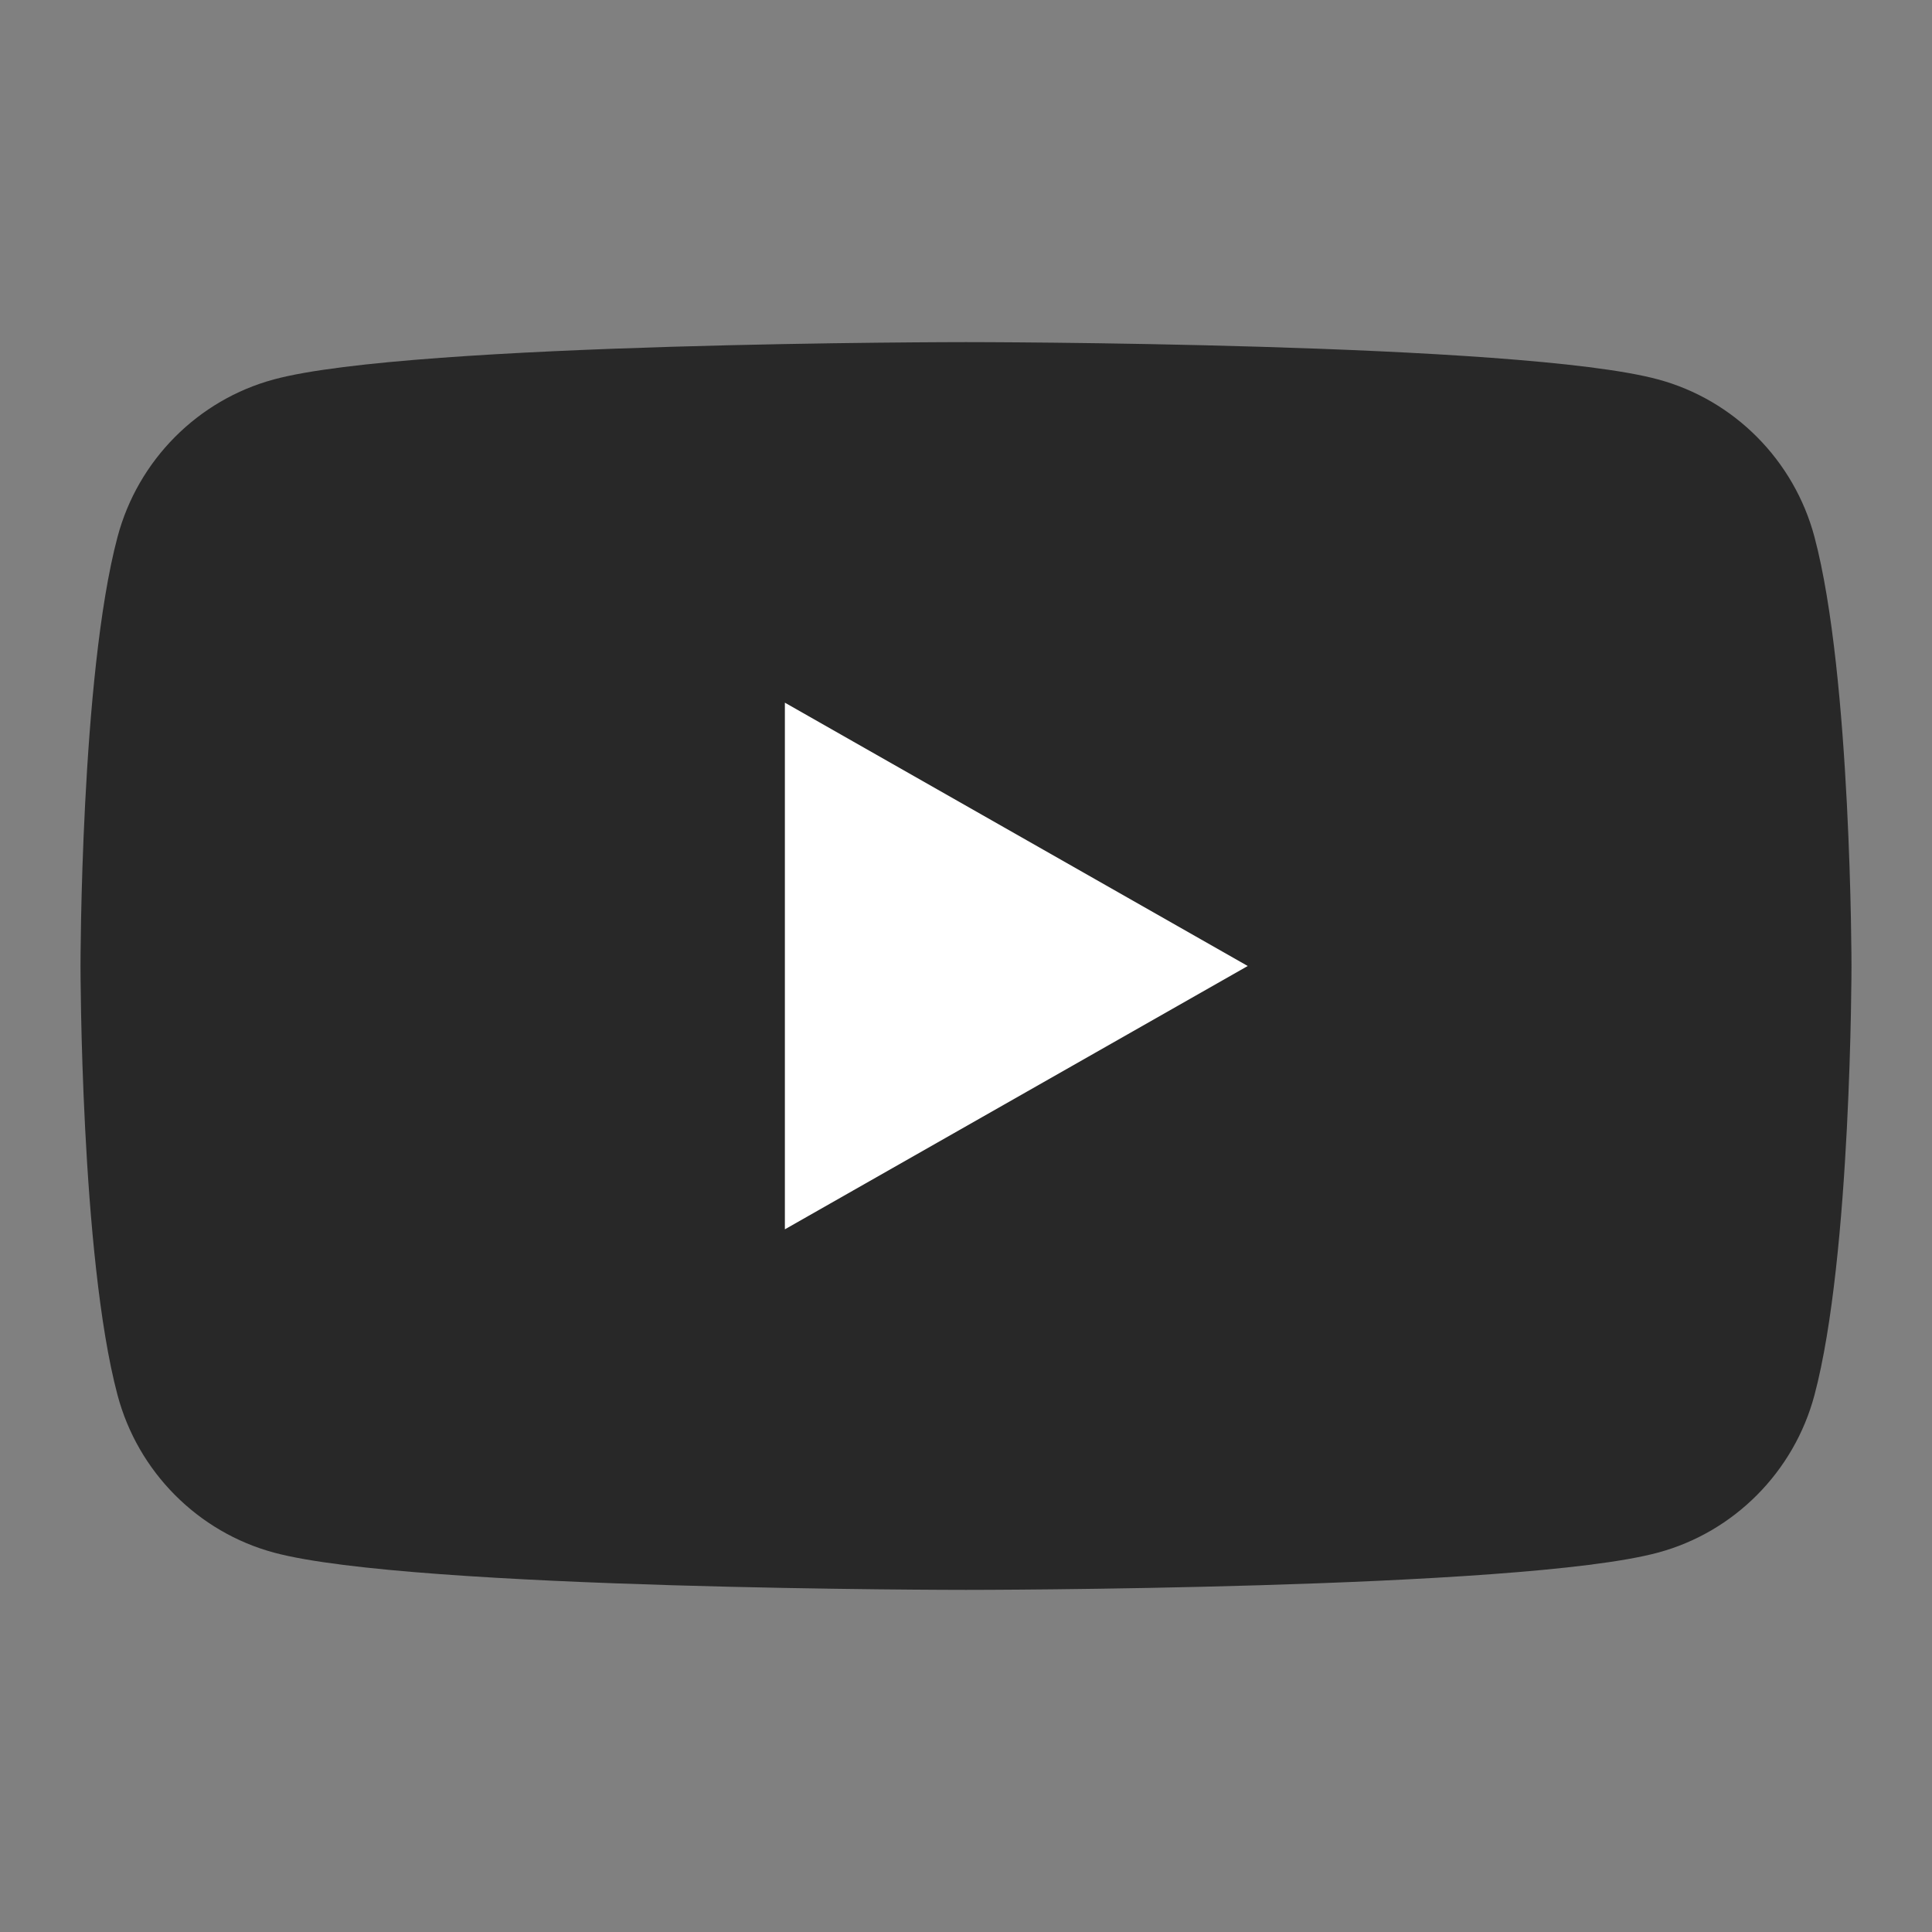
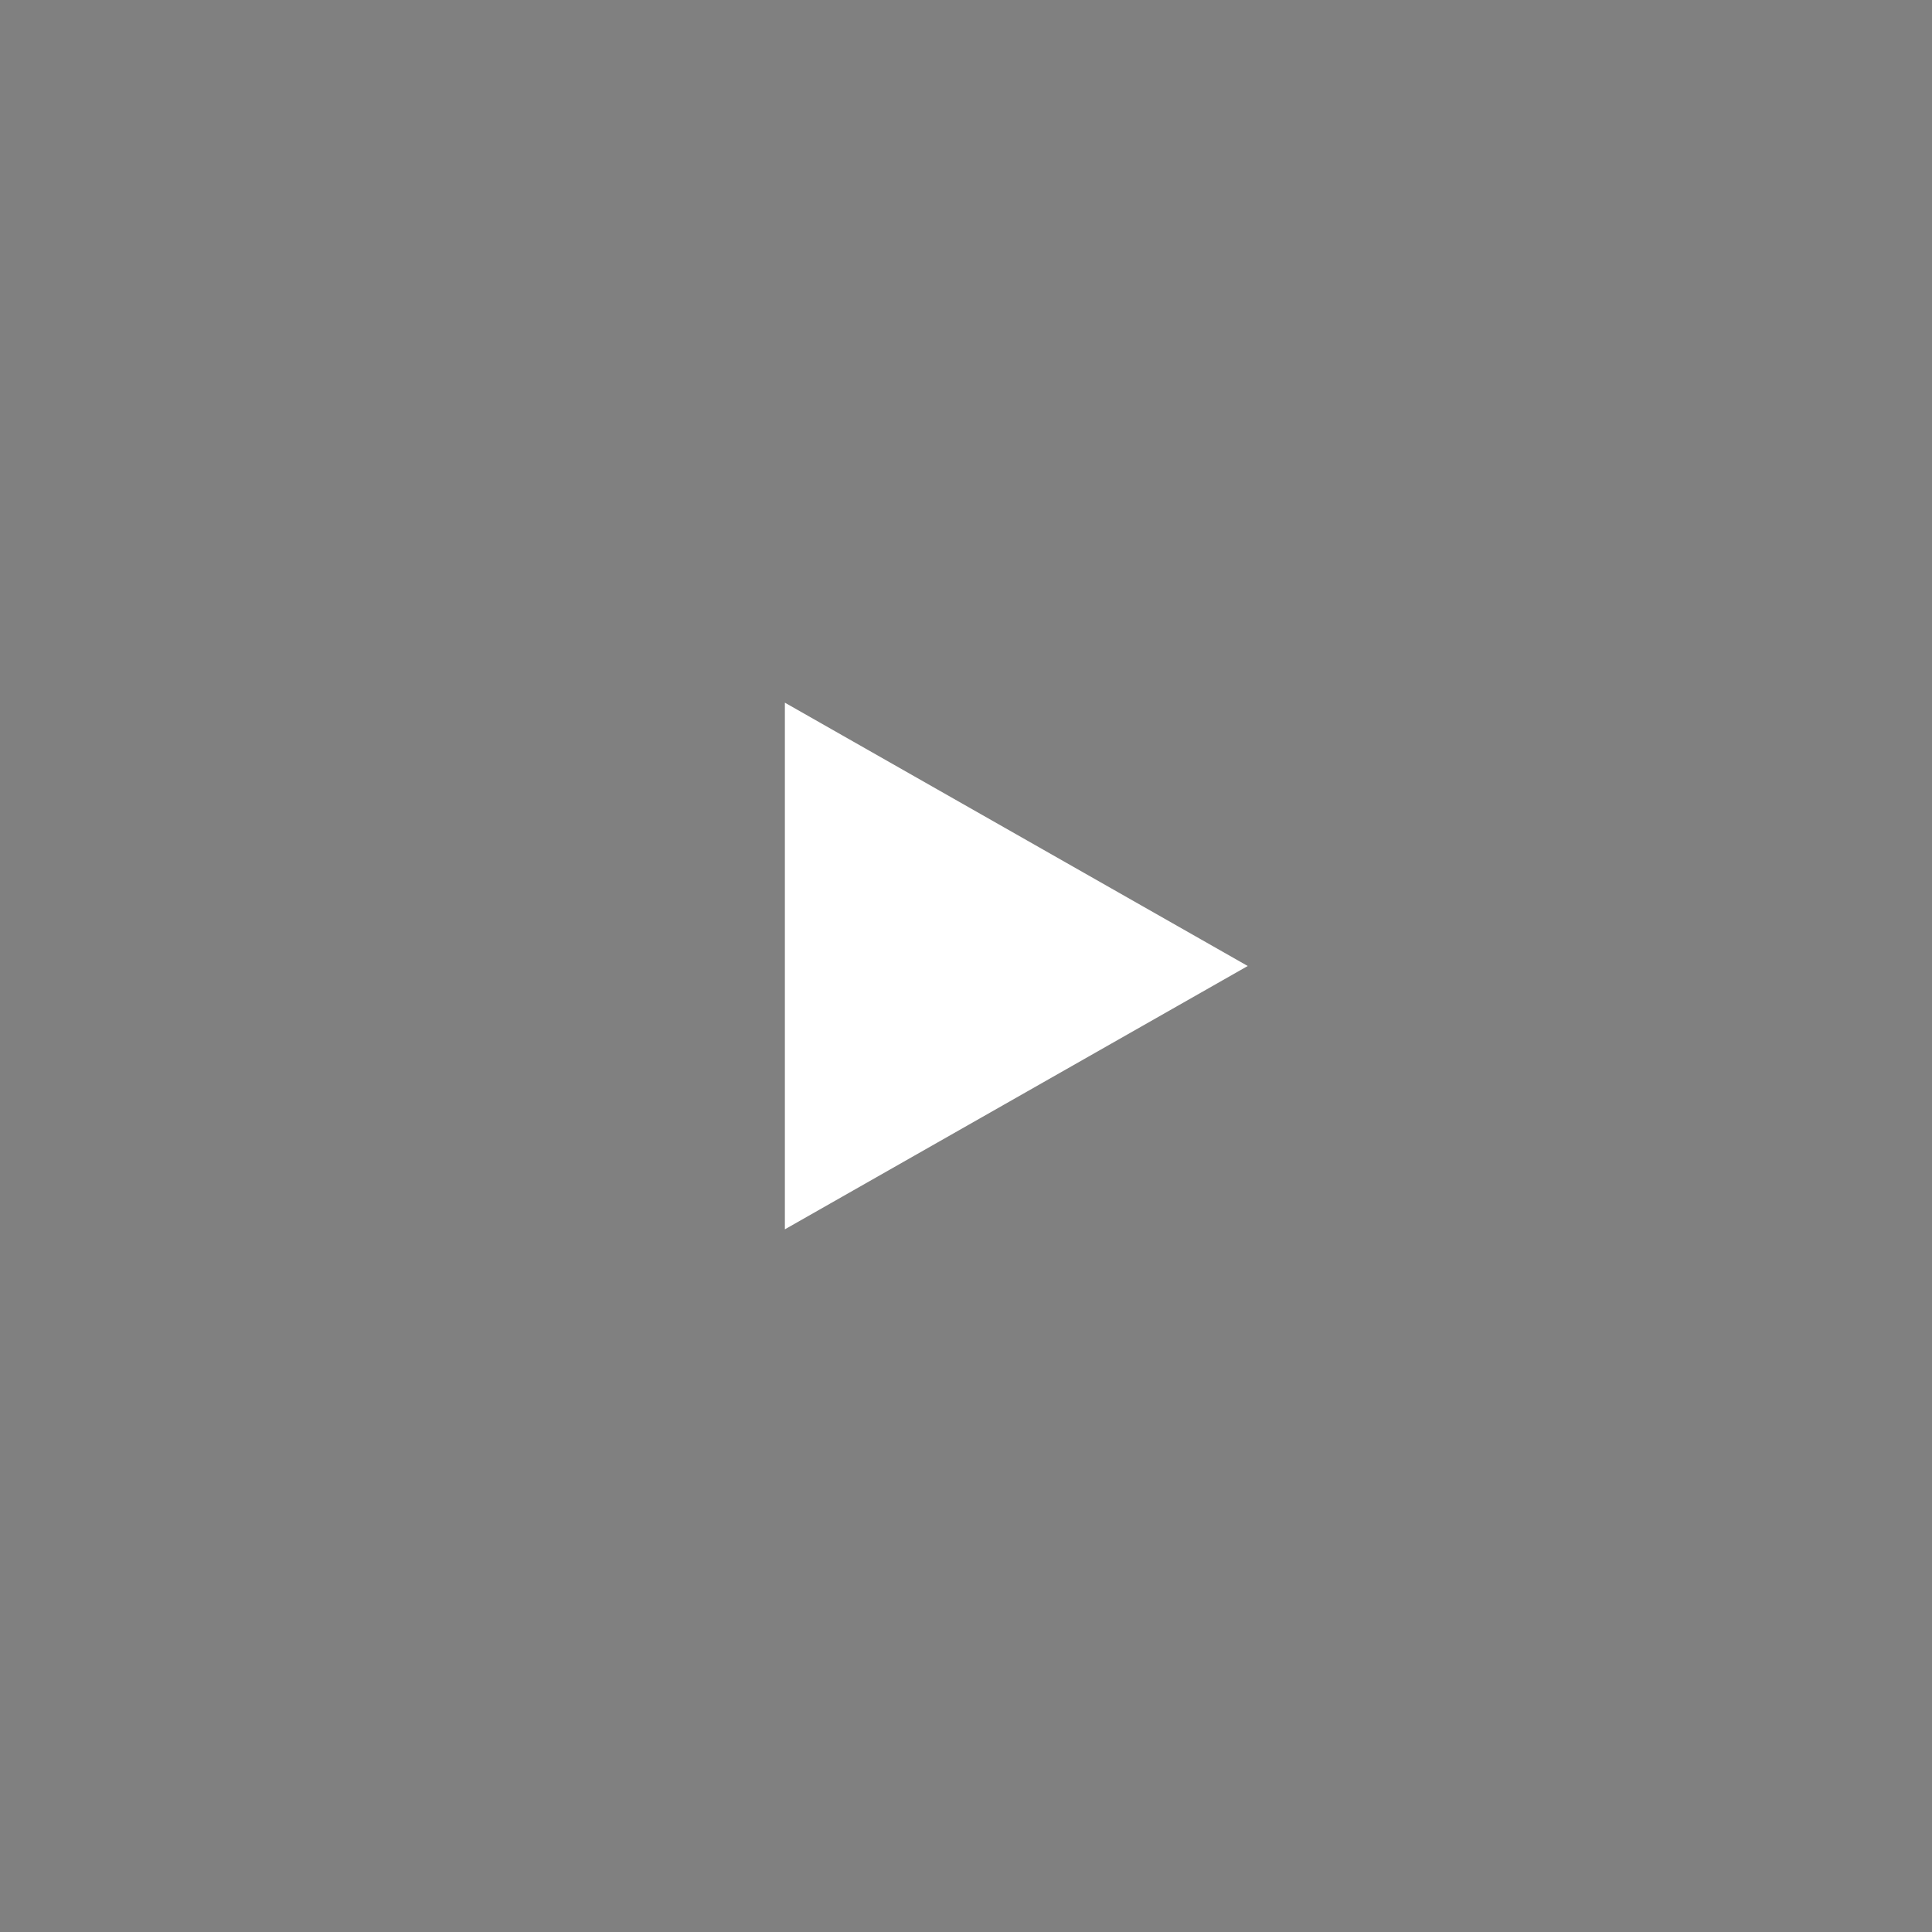
<svg xmlns="http://www.w3.org/2000/svg" width="64" height="64" viewBox="0 0 64 64" fill="none">
  <rect x="0" y="0" width="64" height="64" fill="#808080" stroke="none" />
-   <path d="M60.107 17.788C59.432 15.247 57.444 13.246 54.92 12.567C50.346 11.333 32 11.333 32 11.333C32 11.333 13.654 11.333 9.079 12.567C6.555 13.246 4.567 15.247 3.893 17.788C2.667 22.392 2.667 32 2.667 32C2.667 32 2.667 41.608 3.893 46.212C4.567 48.753 6.555 50.754 9.079 51.433C13.654 52.667 32 52.667 32 52.667C32 52.667 50.346 52.667 54.92 51.433C57.444 50.754 59.432 48.753 60.107 46.212C61.333 41.608 61.333 32 61.333 32C61.333 32 61.333 22.392 60.107 17.788Z" fill="#282828" />
  <path d="M26 40.723L41.333 32L26 23.277V40.723Z" fill="white" />
</svg>